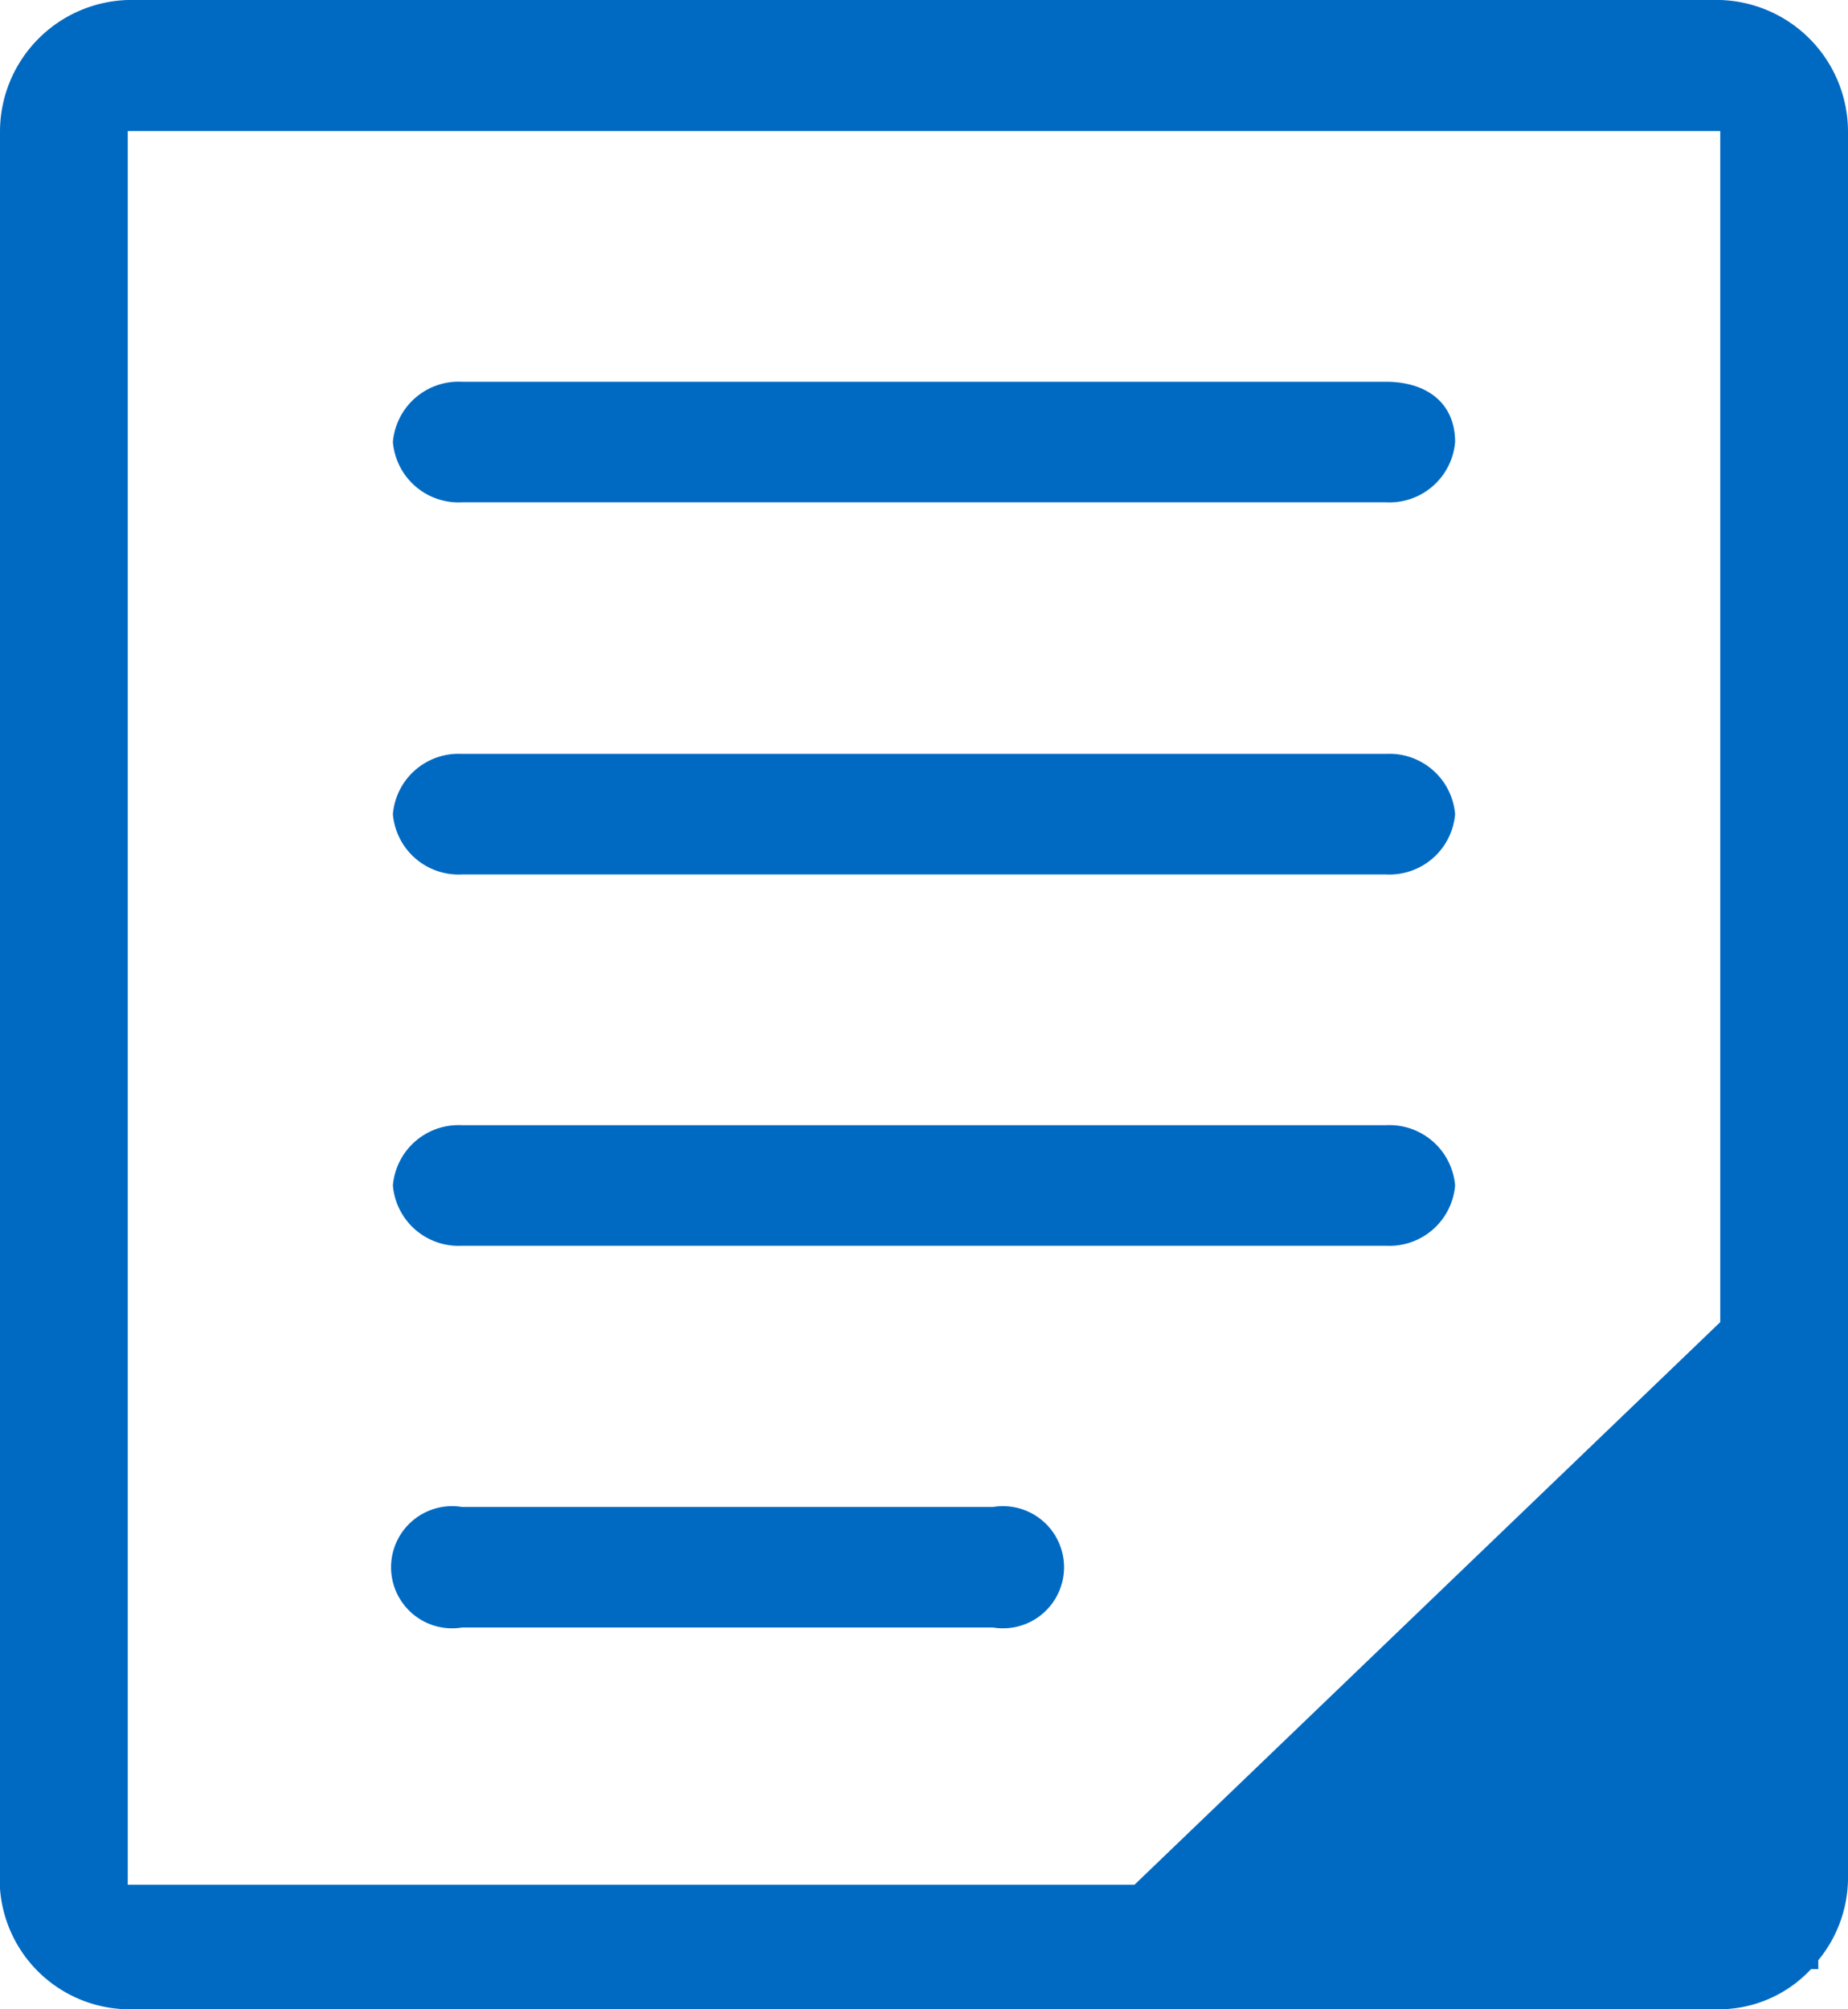
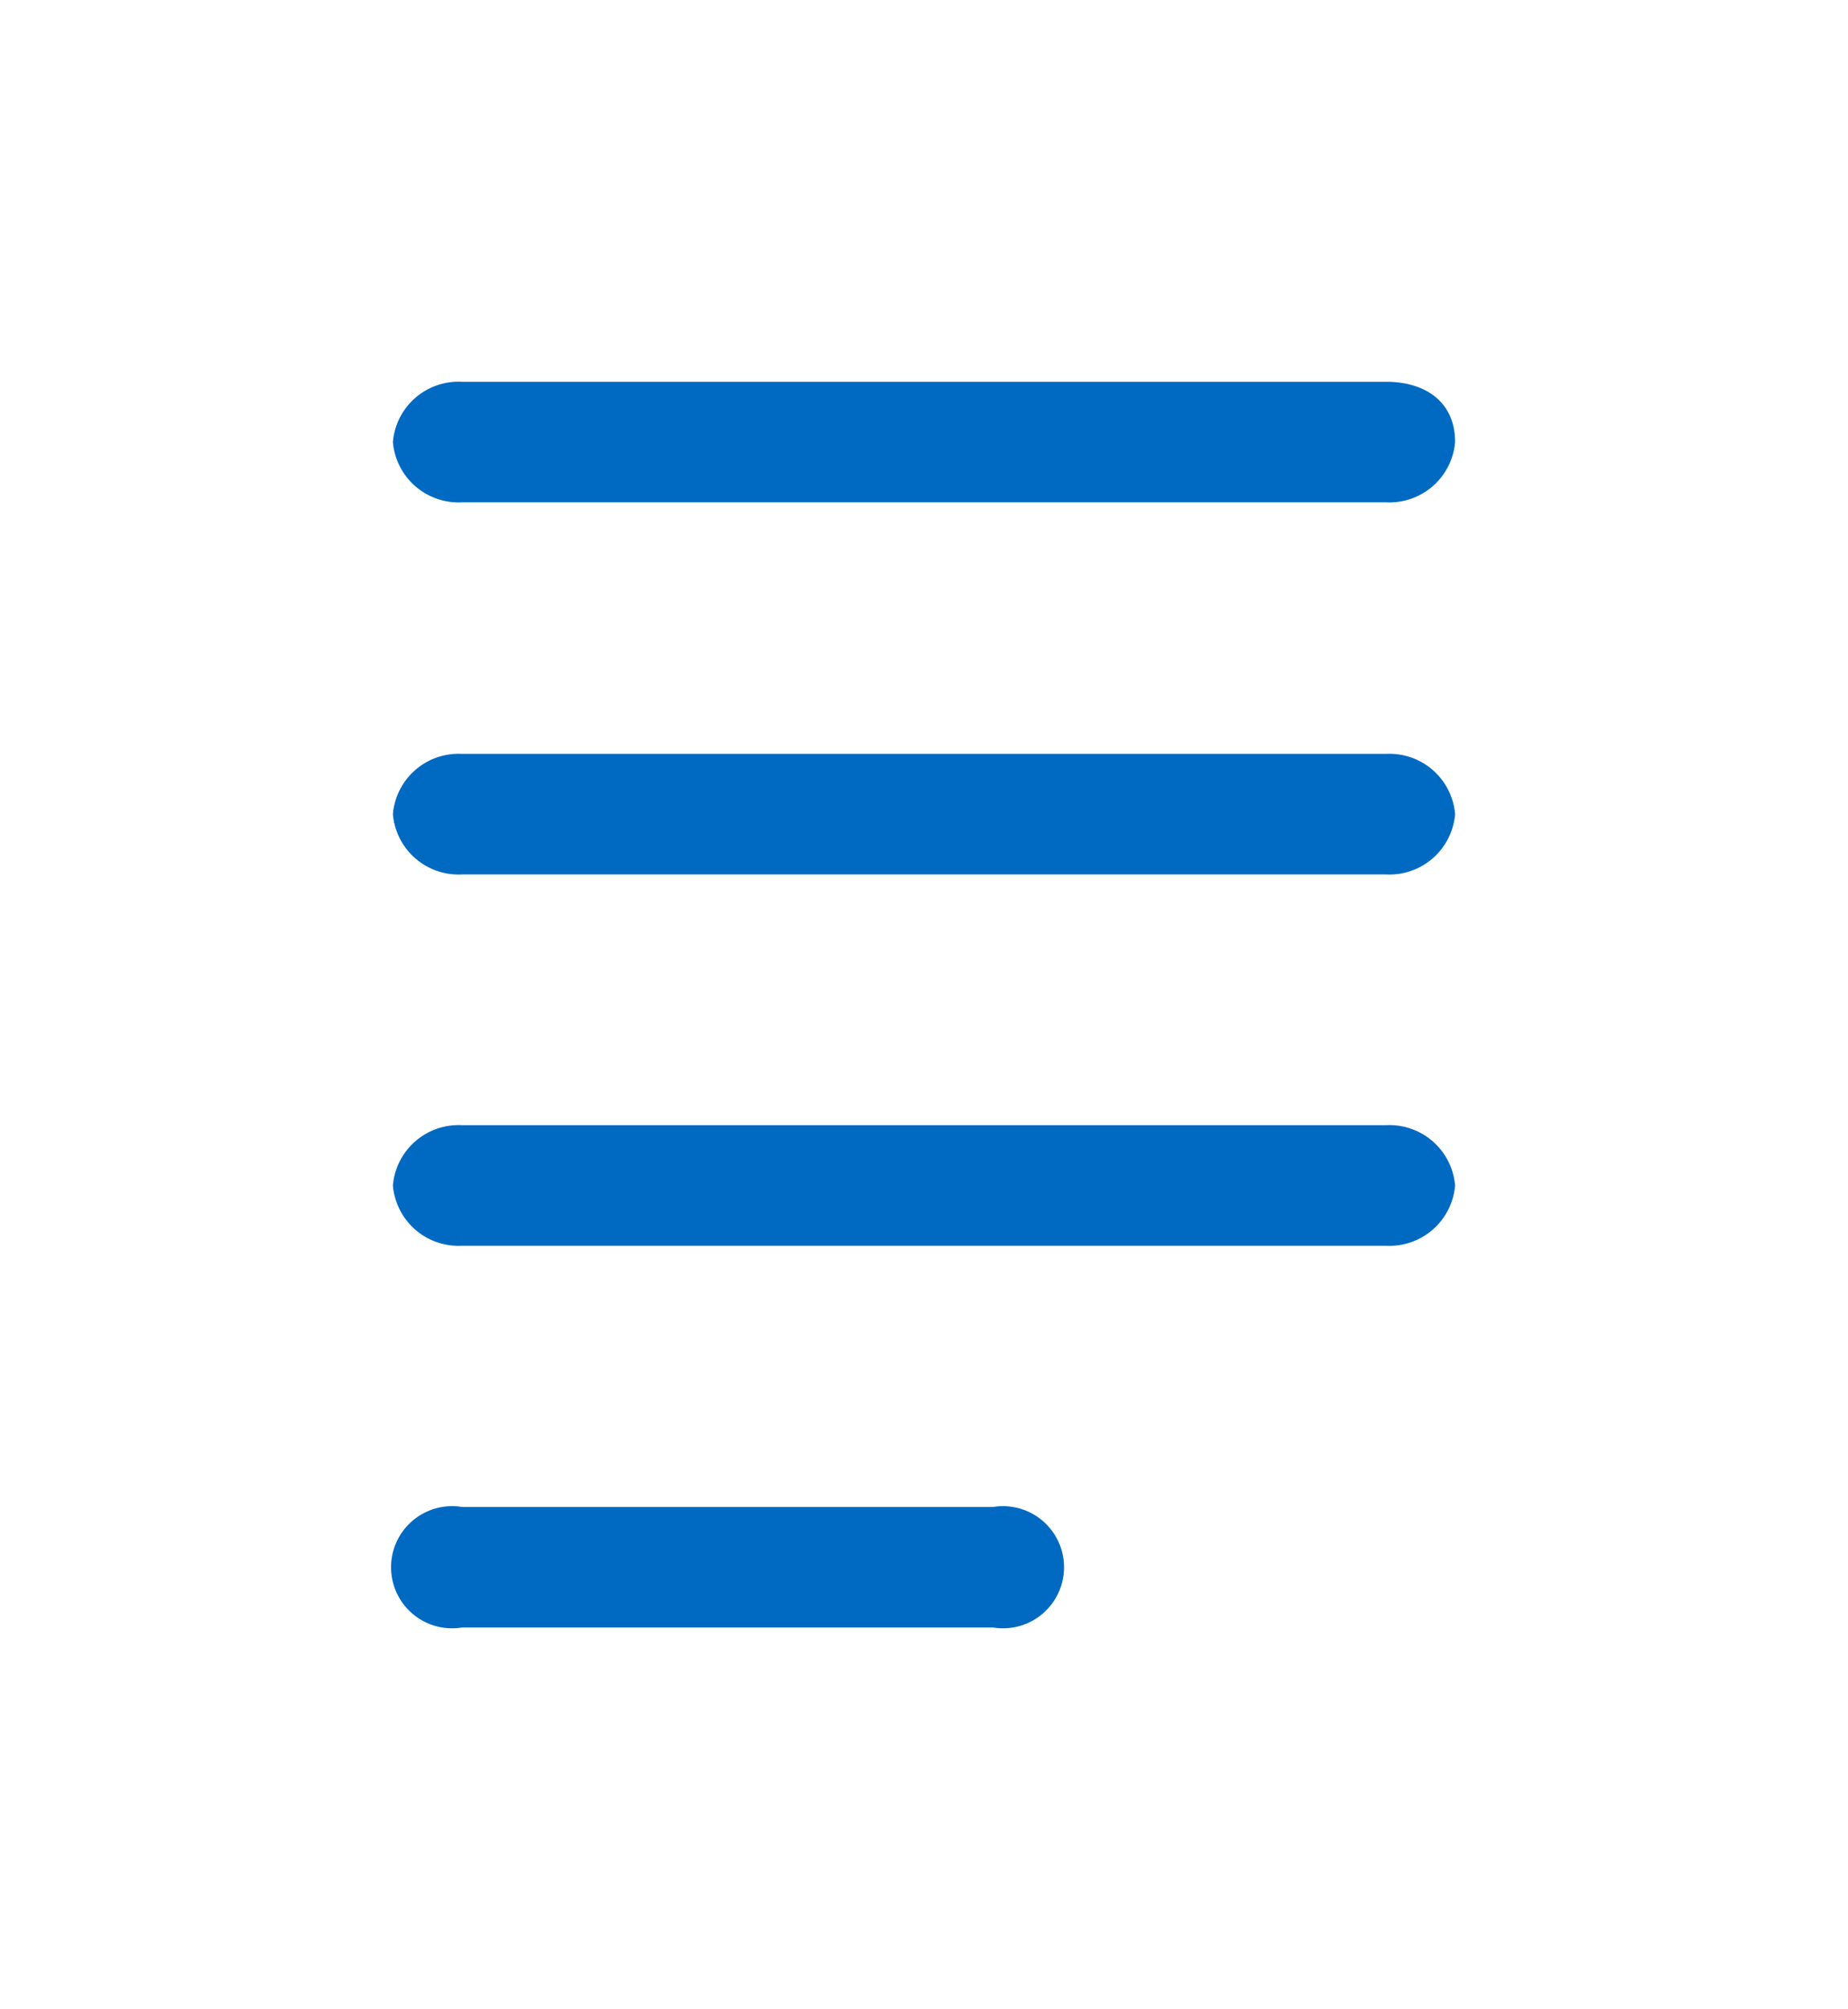
<svg xmlns="http://www.w3.org/2000/svg" viewBox="0 0 23 25">
  <defs>
    <style>.cls-1{fill:#006ac3}</style>
  </defs>
  <g id="Layer_2" data-name="Layer 2">
    <g id="Basic">
      <g id="Navigation_Misc" data-name="Navigation/Misc">
        <g id="Icons">
          <g id="icon-article_25_" data-name="icon-article (25)">
-             <path class="cls-1" d="M23 1.63A1.64 1.64 0 0021.41 0H1.59A1.64 1.64 0 000 1.63V23.5A1.62 1.62 0 001.59 25h19.82a1.57 1.57 0 001.13-.5h.09v-.11a1.62 1.62 0 00.37-1zm-21.41 0h19.82v14.82l-7.29 7H1.59z" />
            <path class="cls-1" d="M5.75 10.88h11.5a.82.82 0 00.86-.75.82.82 0 00-.86-.75H5.75a.82.82 0 00-.86.75.82.82 0 00.86.75zM5.75 6.25h11.5a.82.82 0 00.86-.75c0-.5-.37-.75-.86-.75H5.75a.82.82 0 00-.86.75.82.82 0 00.86.75zM12.36 18.75H5.75a.76.76 0 100 1.5h6.61a.76.76 0 100-1.5zM5.75 15.5h11.5a.82.82 0 00.86-.75.82.82 0 00-.86-.75H5.75a.82.82 0 00-.86.75.82.82 0 00.86.75z" />
          </g>
        </g>
      </g>
    </g>
  </g>
</svg>